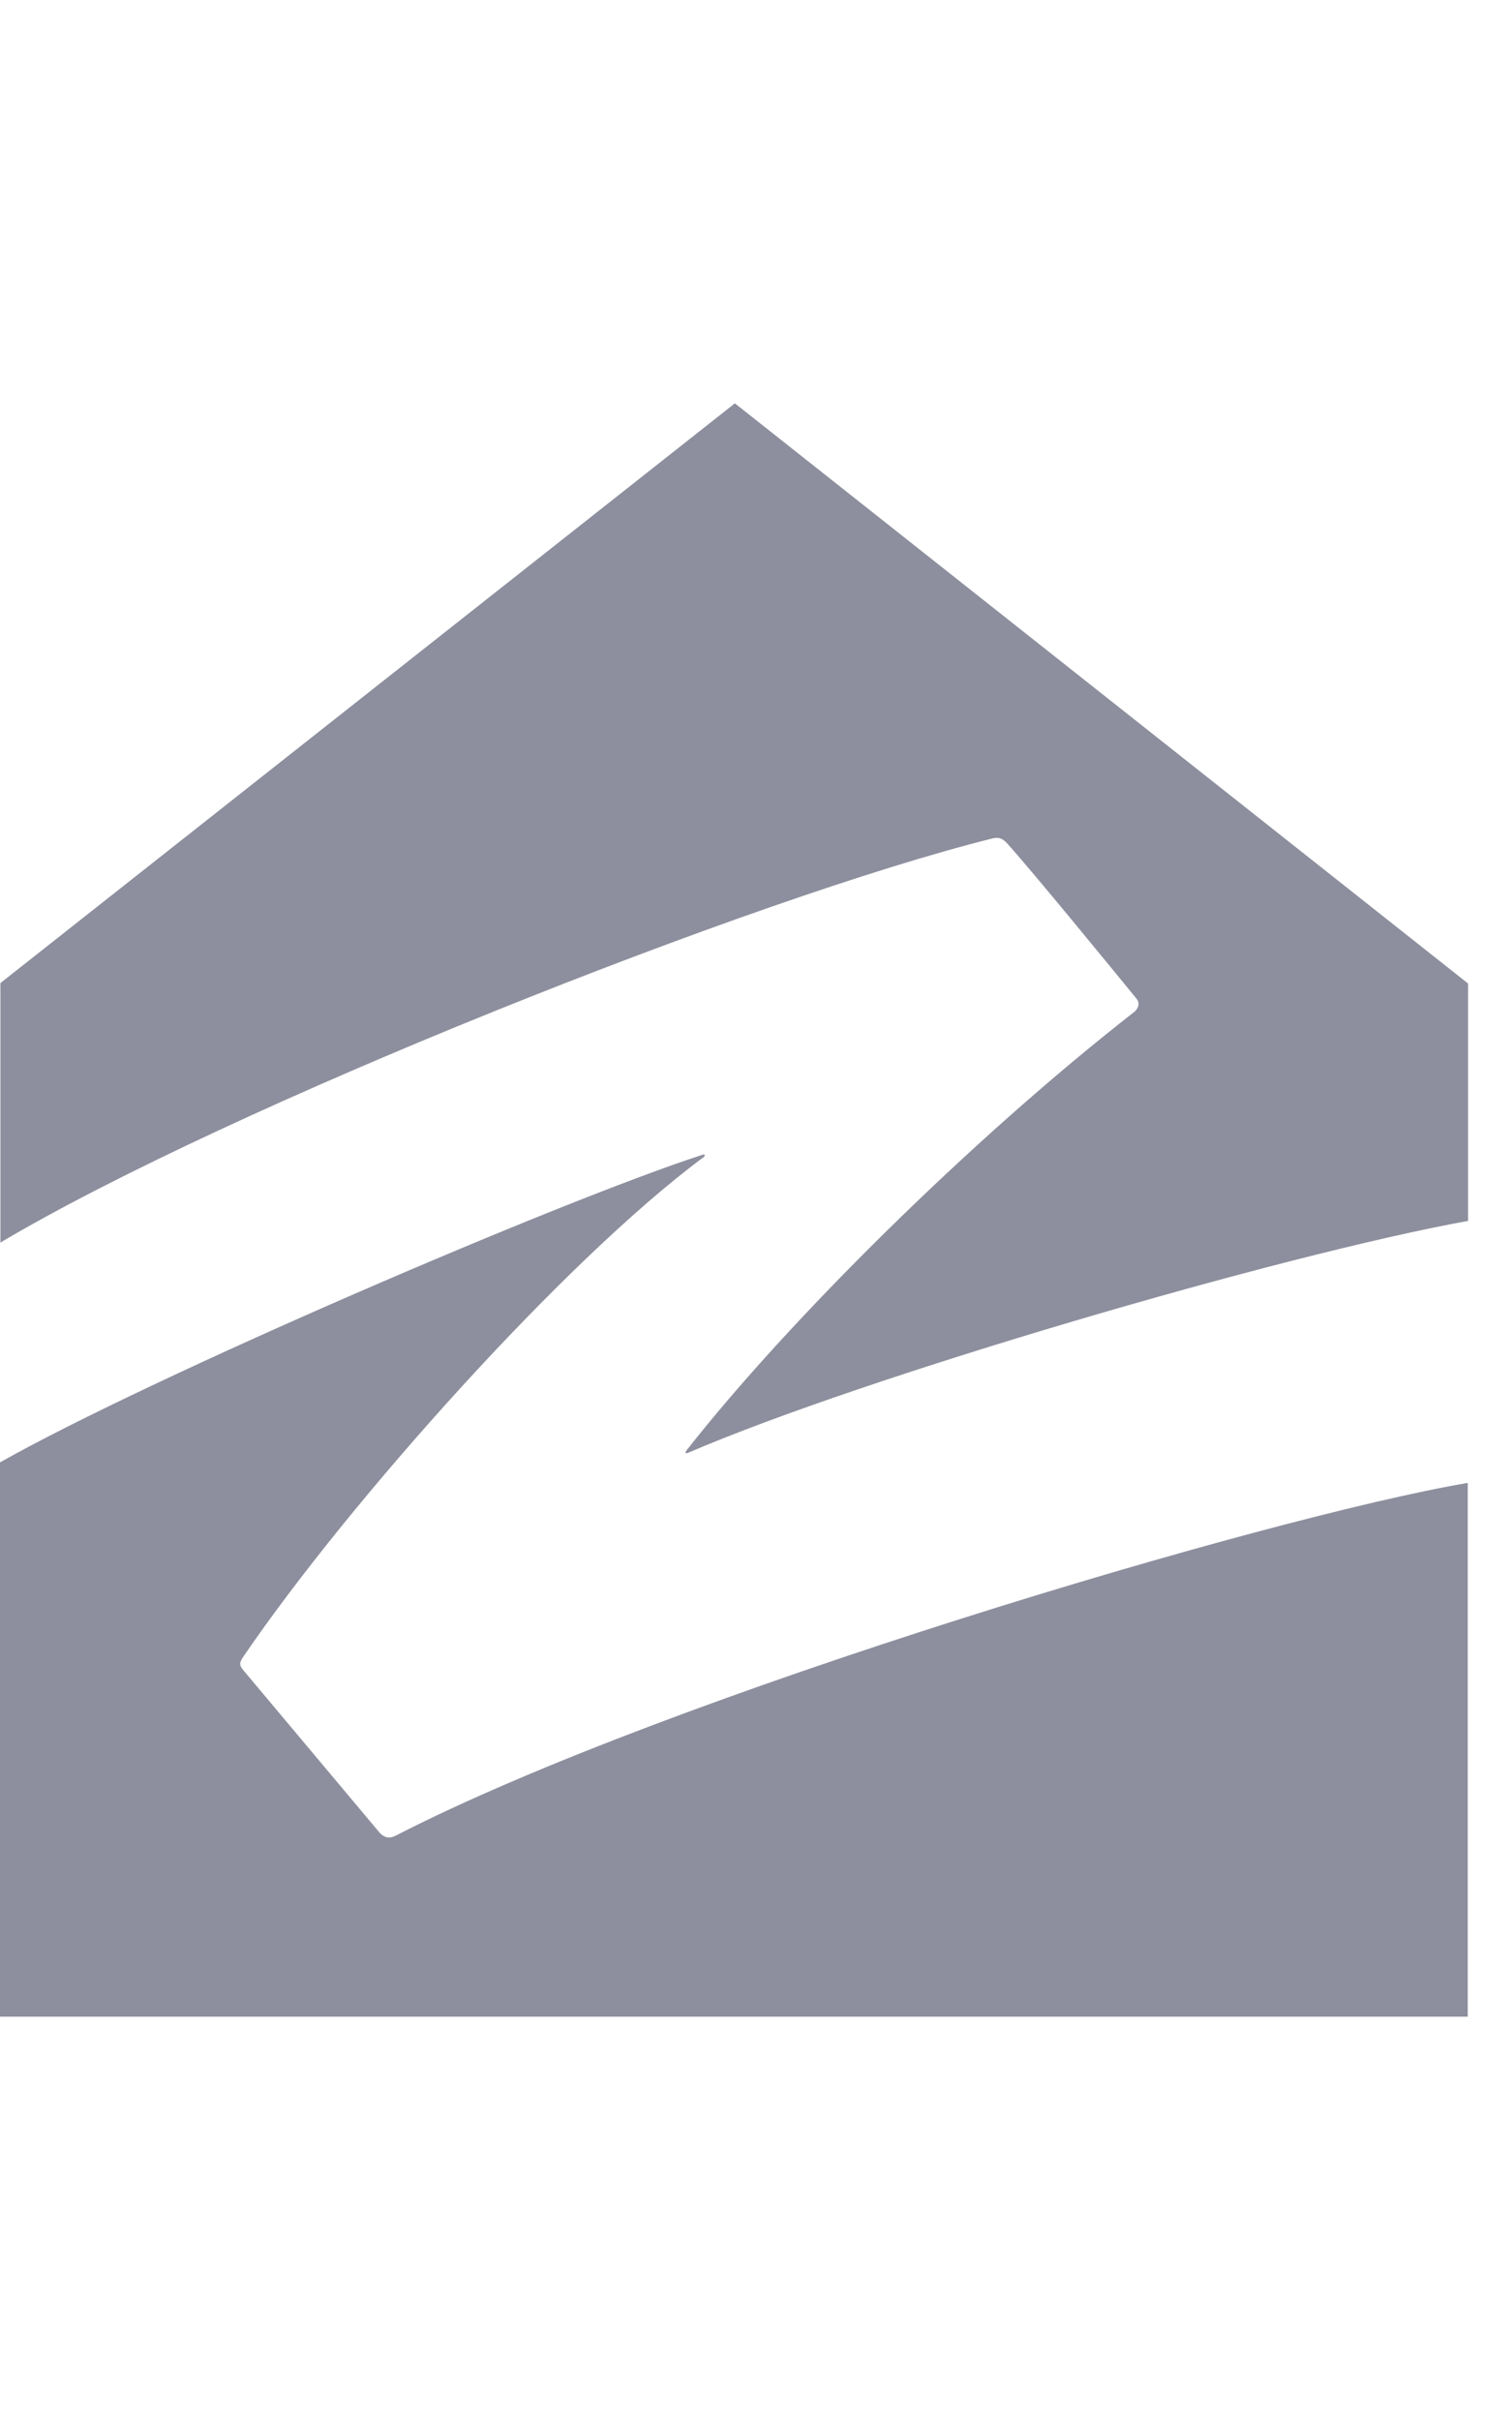
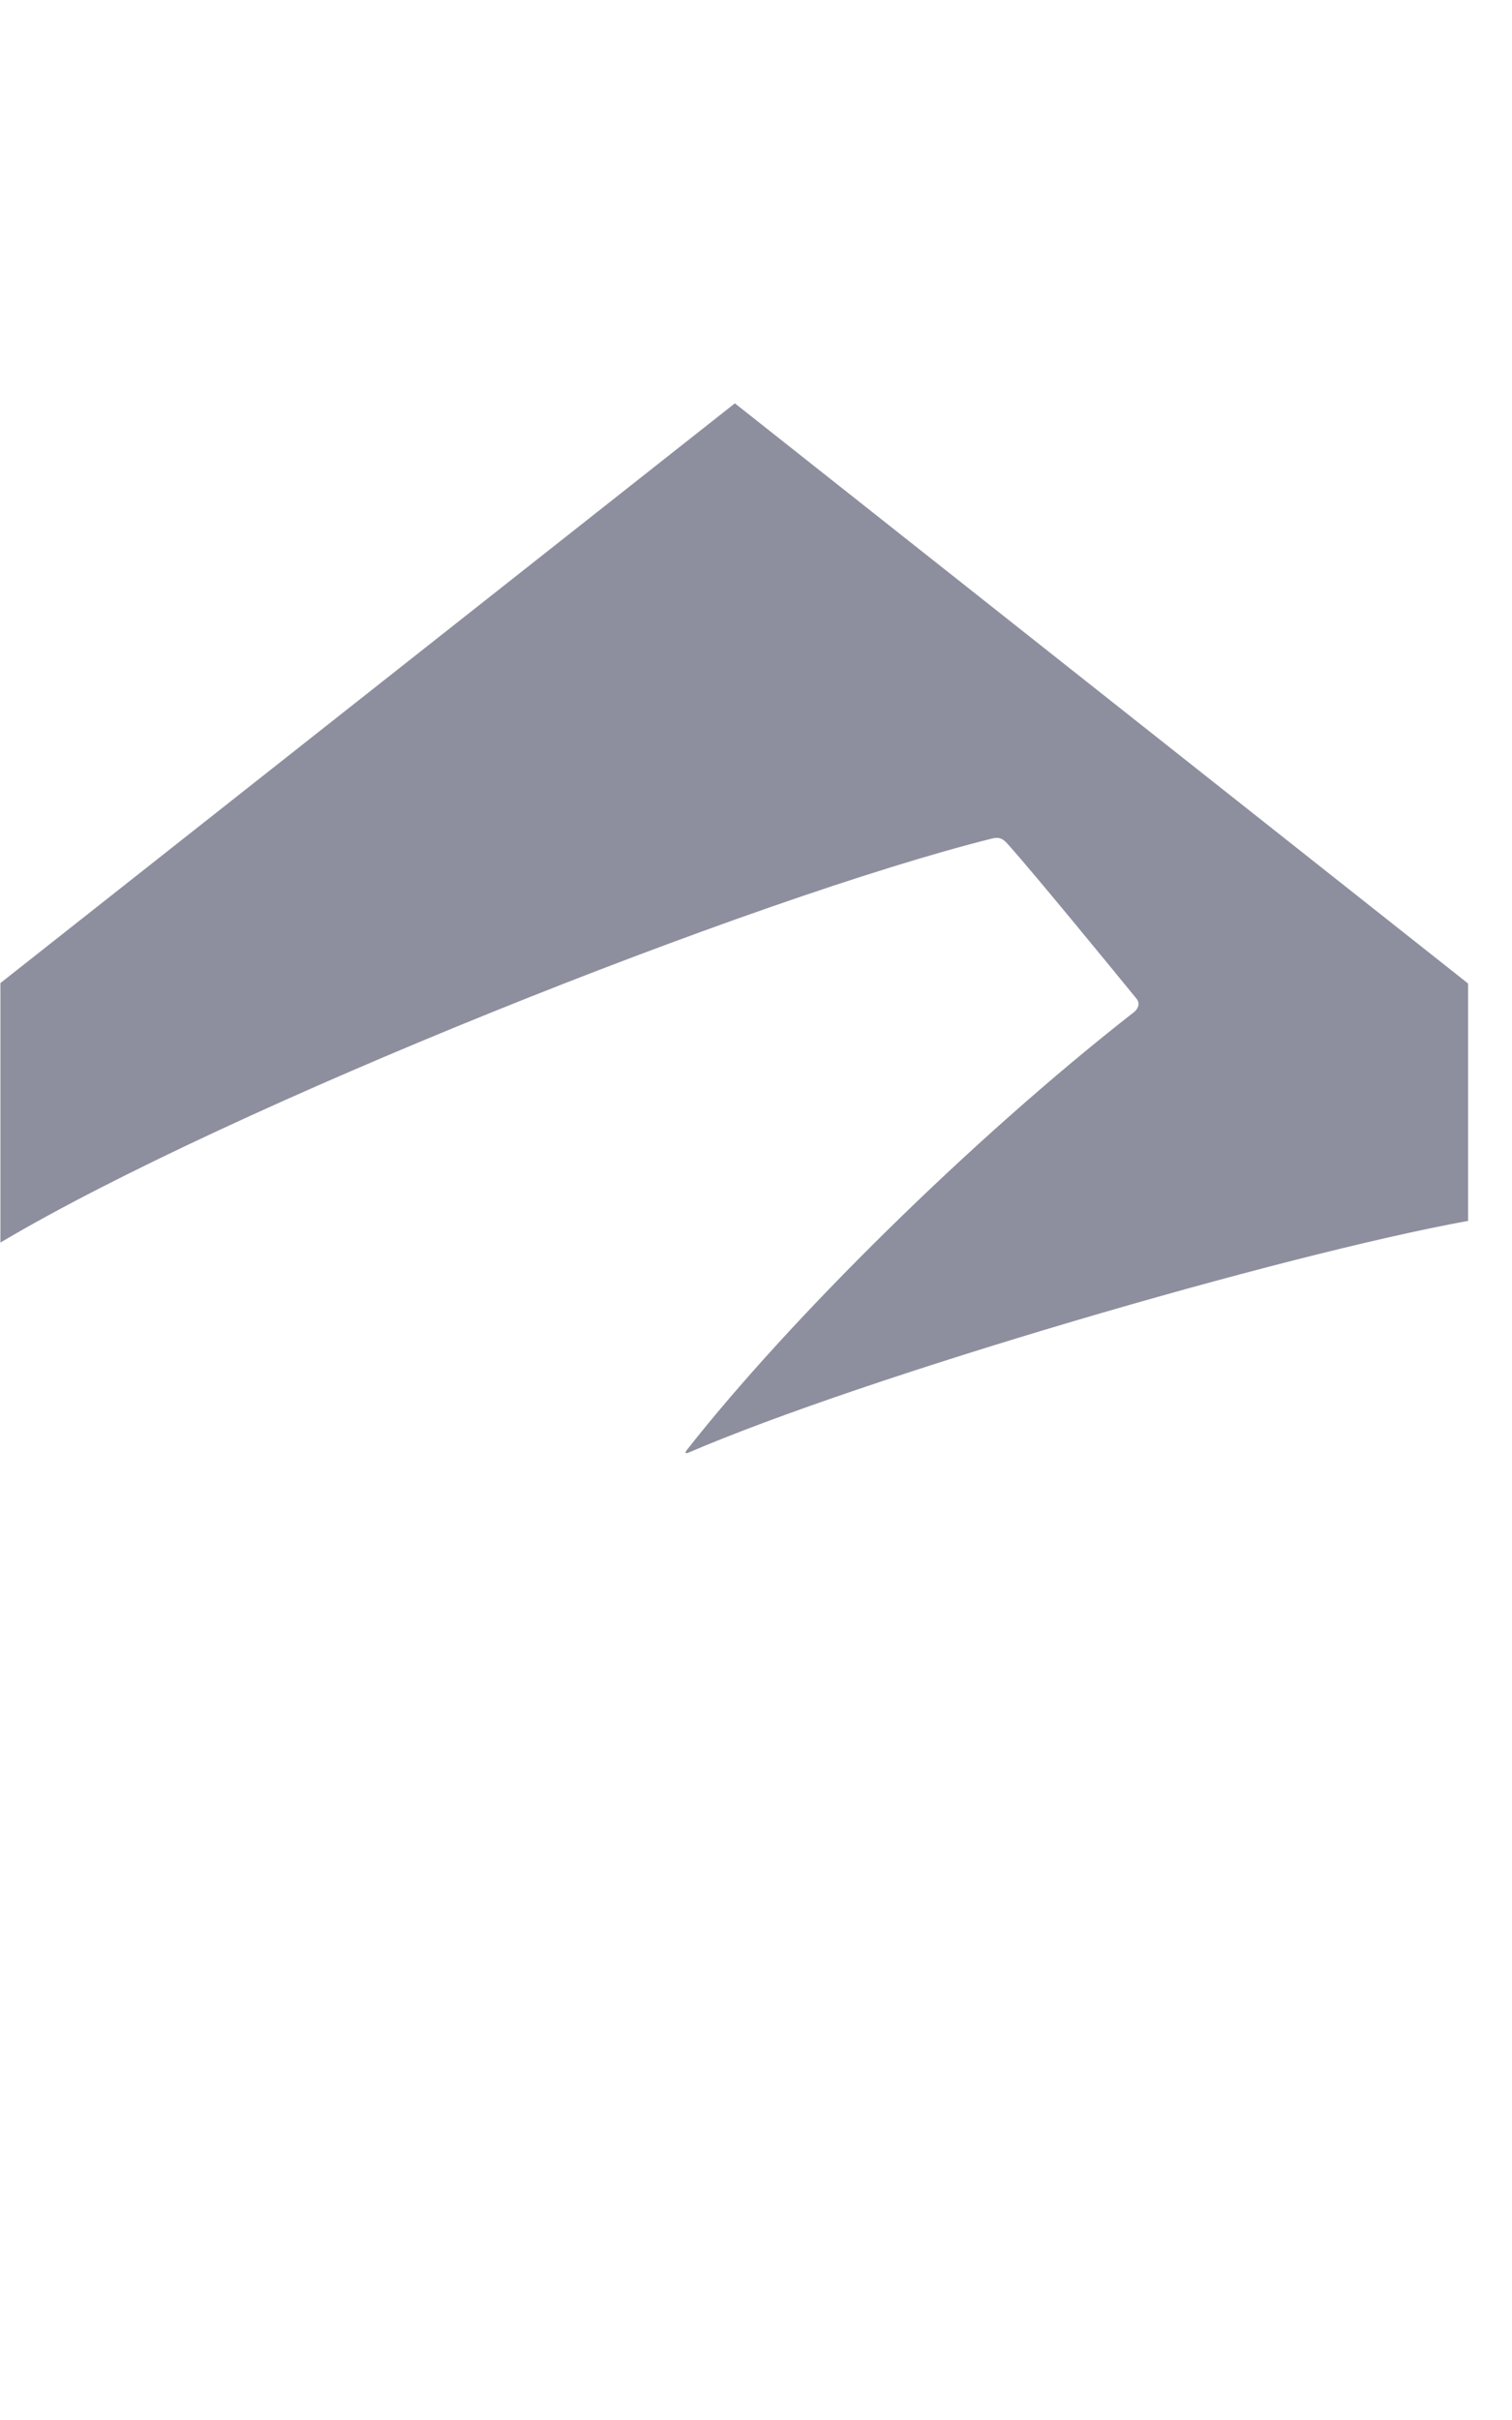
<svg xmlns="http://www.w3.org/2000/svg" width="30" height="48" viewBox="0 0 30 48" fill="none">
  <path d="M19.696 16.629C19.842 16.596 19.907 16.645 19.996 16.743C20.5 17.303 22.111 19.271 22.549 19.808C22.631 19.906 22.574 20.012 22.509 20.068C19.256 22.606 15.637 26.2 13.62 28.77C13.58 28.828 13.613 28.828 13.645 28.819C17.158 27.306 25.412 24.89 29.129 24.216V19.508L14.581 8L0.008 19.499V24.646C4.521 21.964 14.963 17.808 19.696 16.629Z" fill="#8D8F9E" />
-   <path d="M7.856 36.407C7.734 36.472 7.636 36.456 7.538 36.358L4.822 33.121C4.749 33.031 4.741 32.982 4.838 32.845C6.937 29.771 11.223 24.98 13.955 22.956C14.004 22.923 13.988 22.882 13.93 22.907C11.084 23.834 2.993 27.315 0 29.006V40H29.122V29.413C25.154 30.087 13.264 33.626 7.856 36.407Z" fill="#8D8F9E" />
</svg>